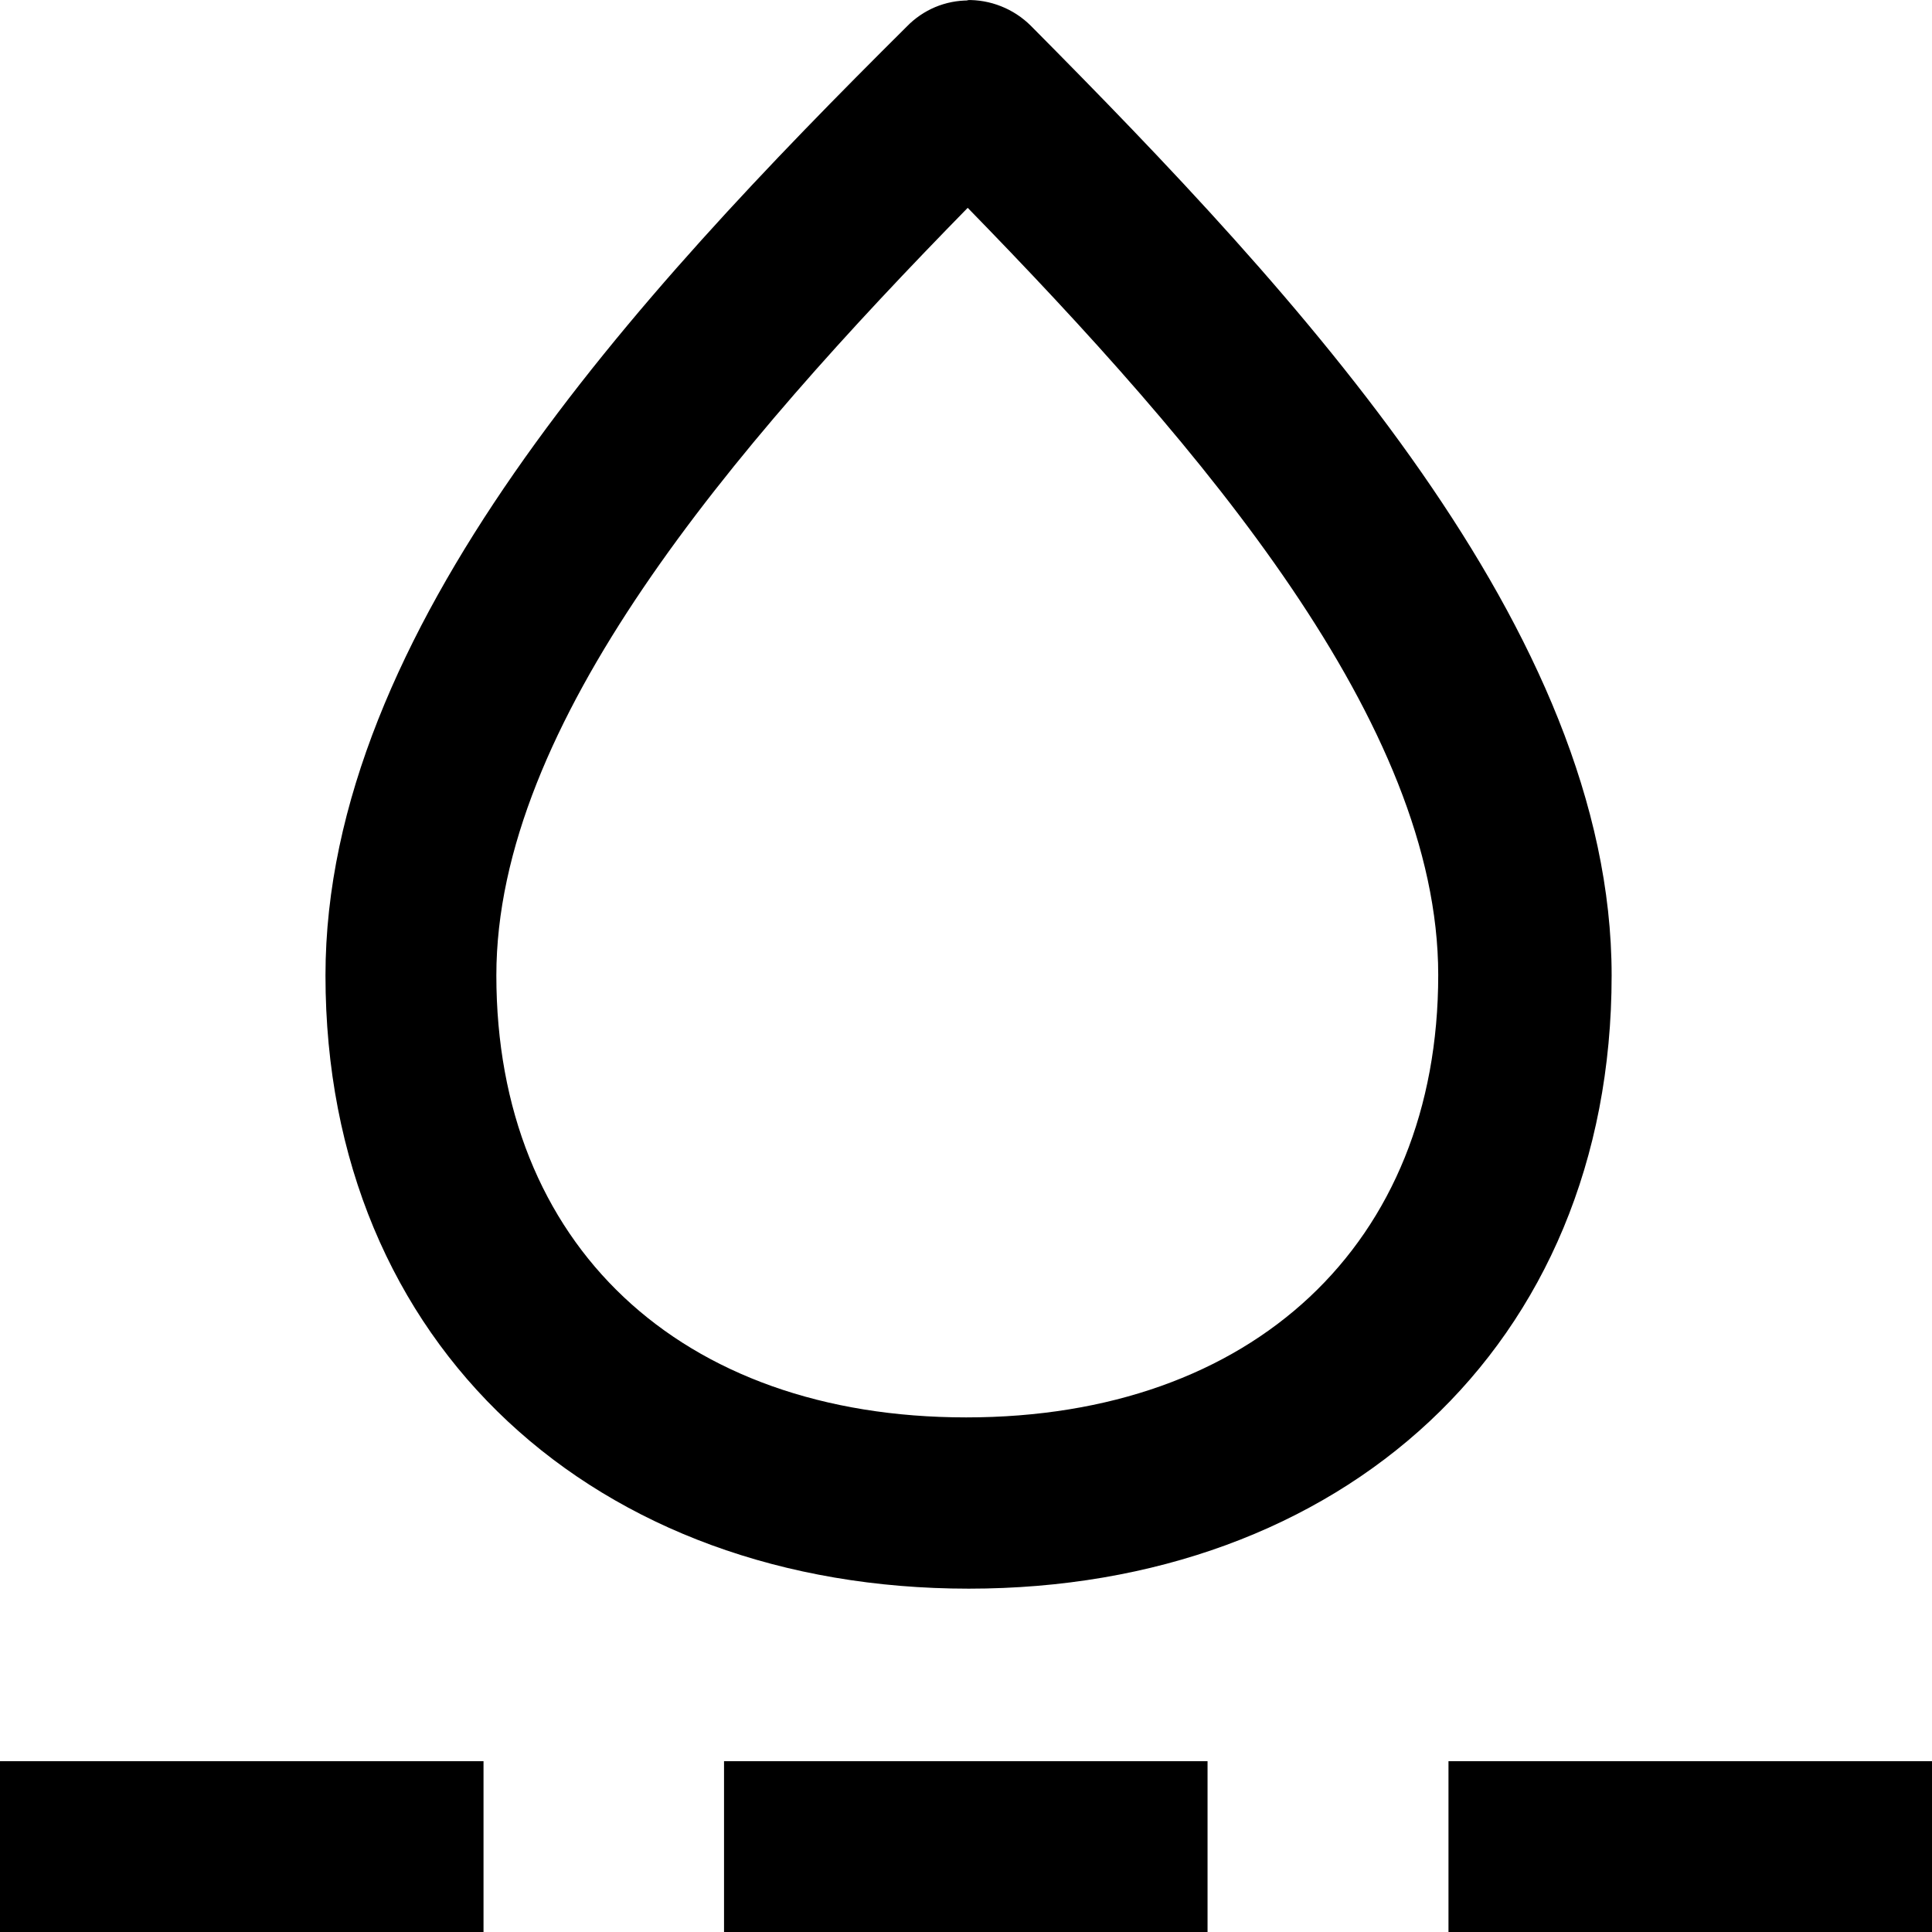
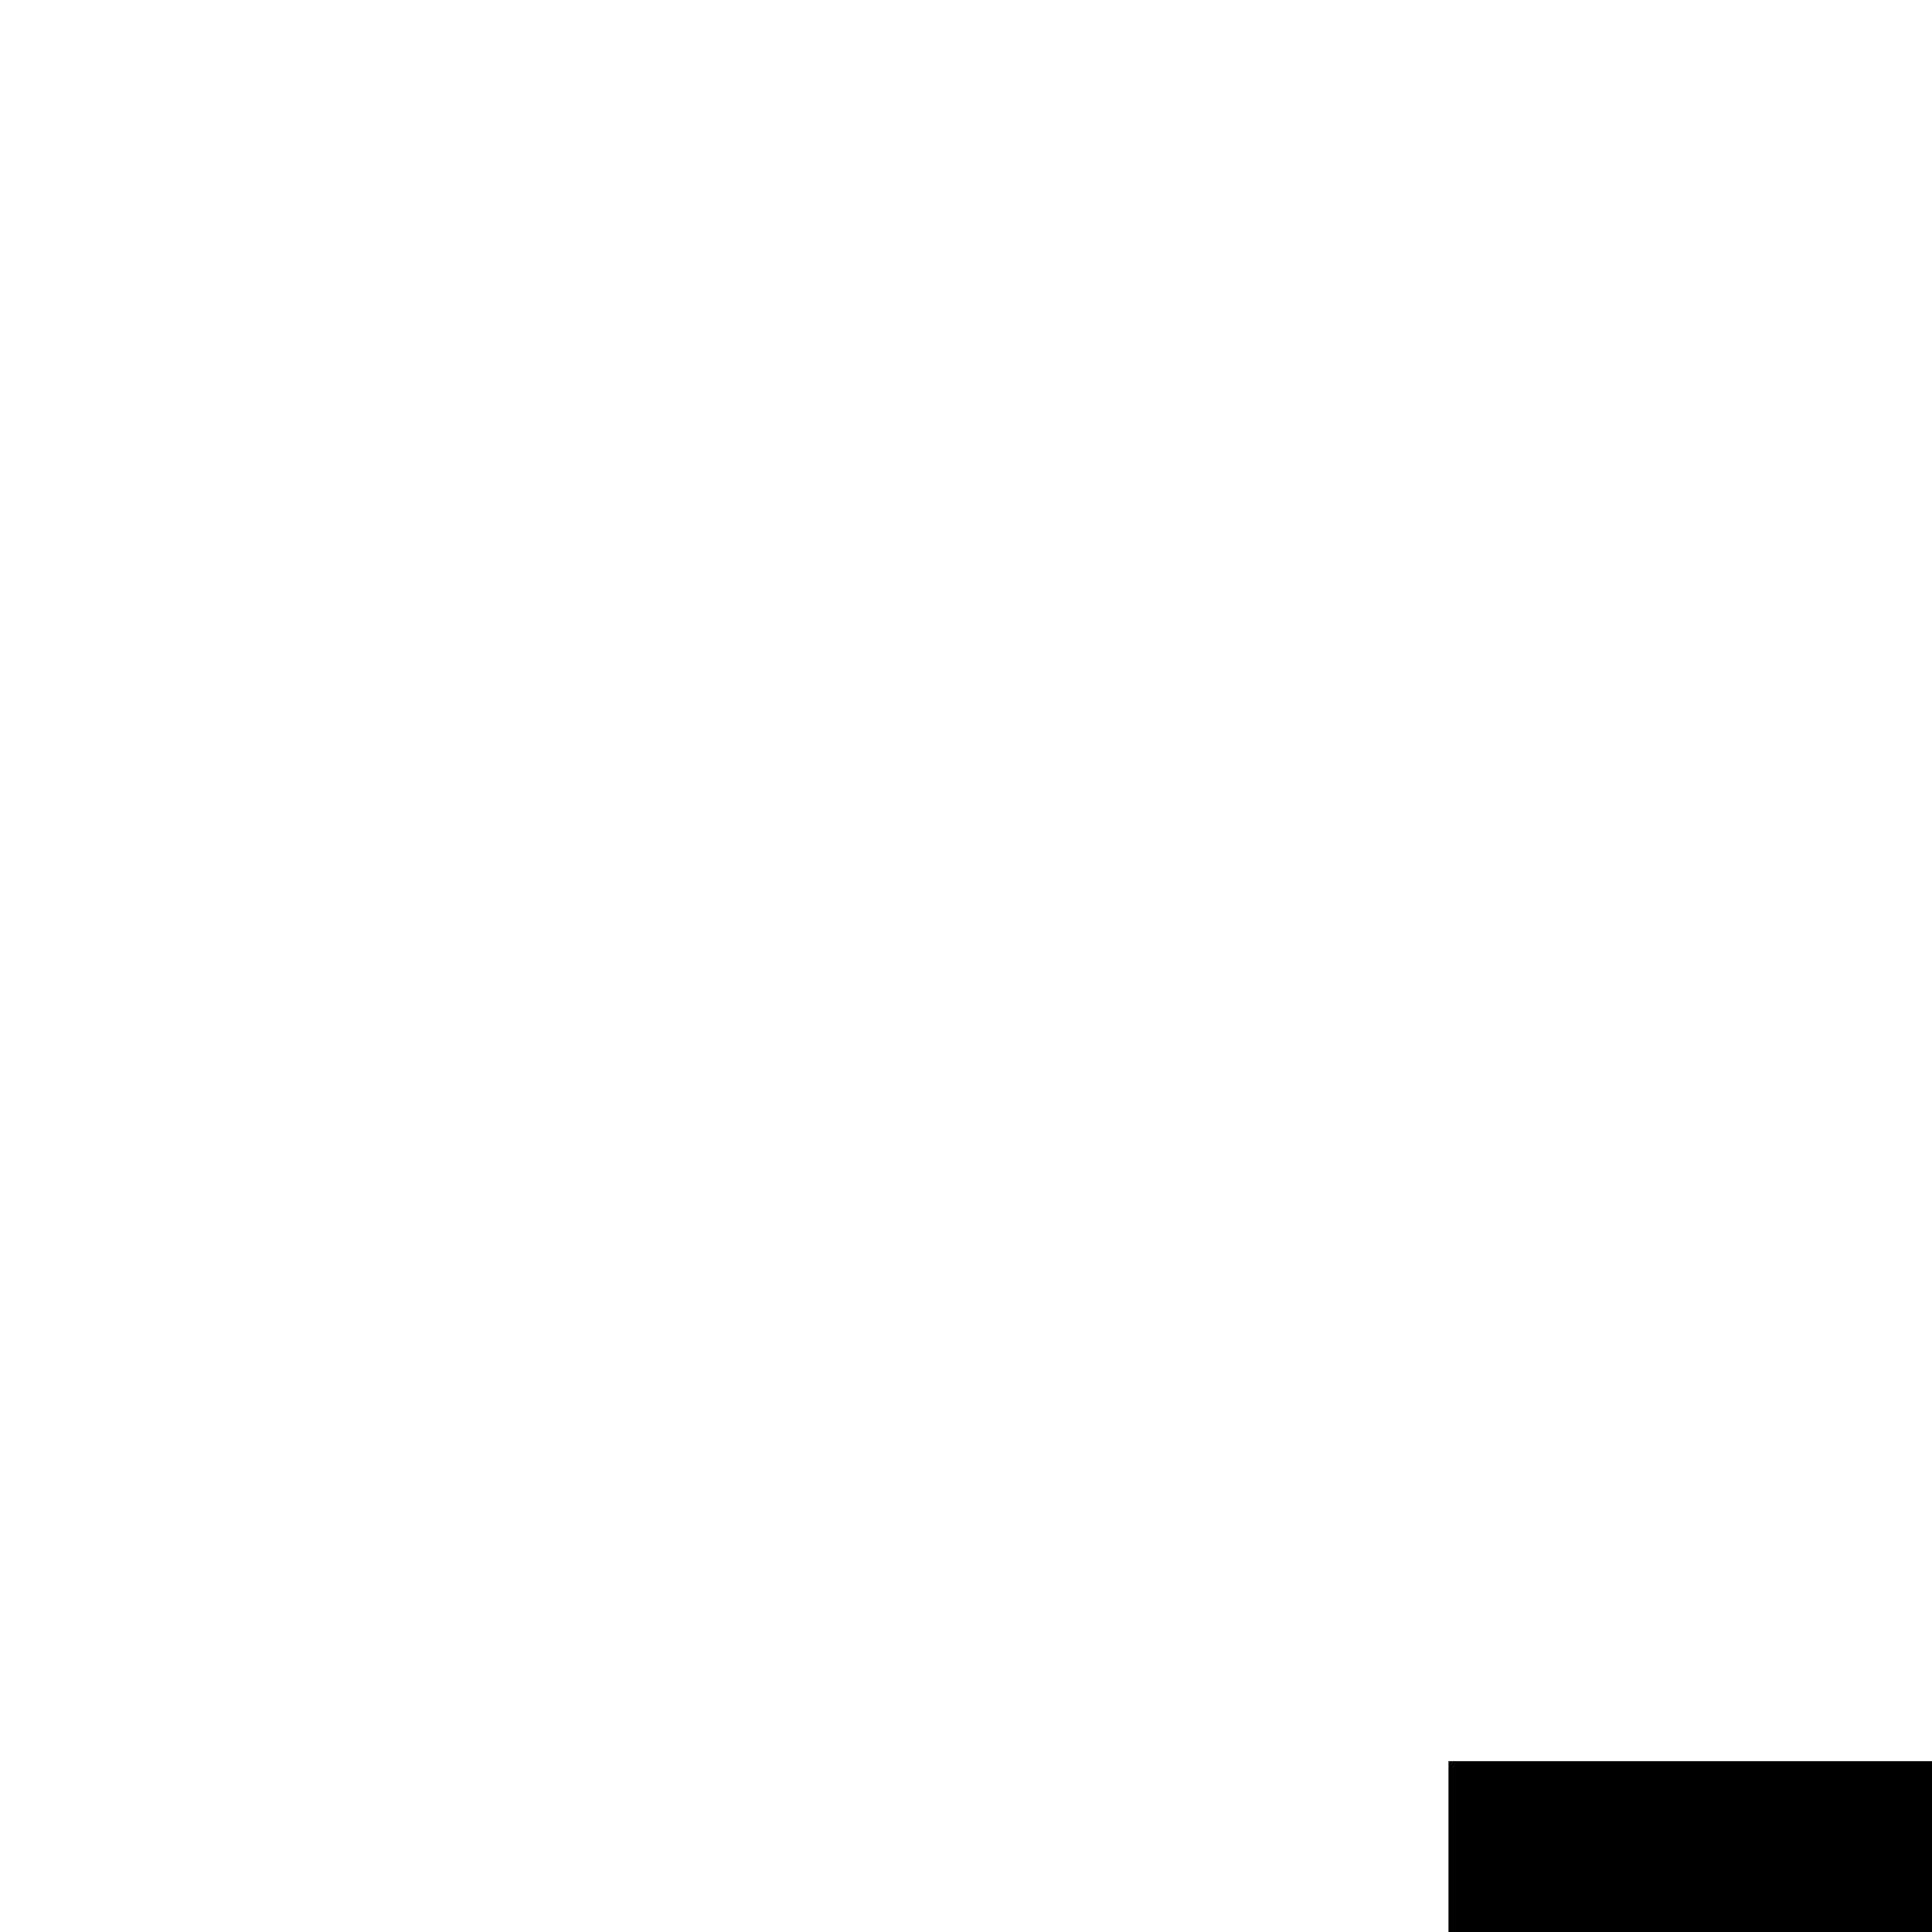
<svg xmlns="http://www.w3.org/2000/svg" width="45" height="45" viewBox="0 0 45 45" fill="none">
-   <path d="M22.505 4.805C28.047 10.485 33.499 16.86 33.499 22.709C33.499 28.966 29.181 33.014 22.505 33.014C15.829 33.014 11.561 28.976 11.561 22.719C11.561 16.86 17.013 10.485 22.565 4.815L22.505 4.805ZM22.565 0.011C22.296 0.009 22.029 0.062 21.781 0.166C21.533 0.271 21.309 0.424 21.122 0.617C14.794 6.904 7.581 14.692 7.581 22.719C7.581 31.373 13.909 37.003 22.565 37.003C31.221 37.003 37.538 31.373 37.538 22.719C37.538 14.692 30.235 6.874 24.007 0.597C23.81 0.402 23.575 0.248 23.317 0.146C23.059 0.043 22.783 -0.006 22.505 0.001L22.565 0.011Z" fill="black" />
-   <path d="M11.262 41.021H0V45H11.262V41.021Z" fill="black" />
-   <path d="M28.126 41.021H16.864V45H28.126V41.021Z" fill="black" />
  <path d="M45 41.021H33.738V45H45V41.021Z" fill="black" />
</svg>